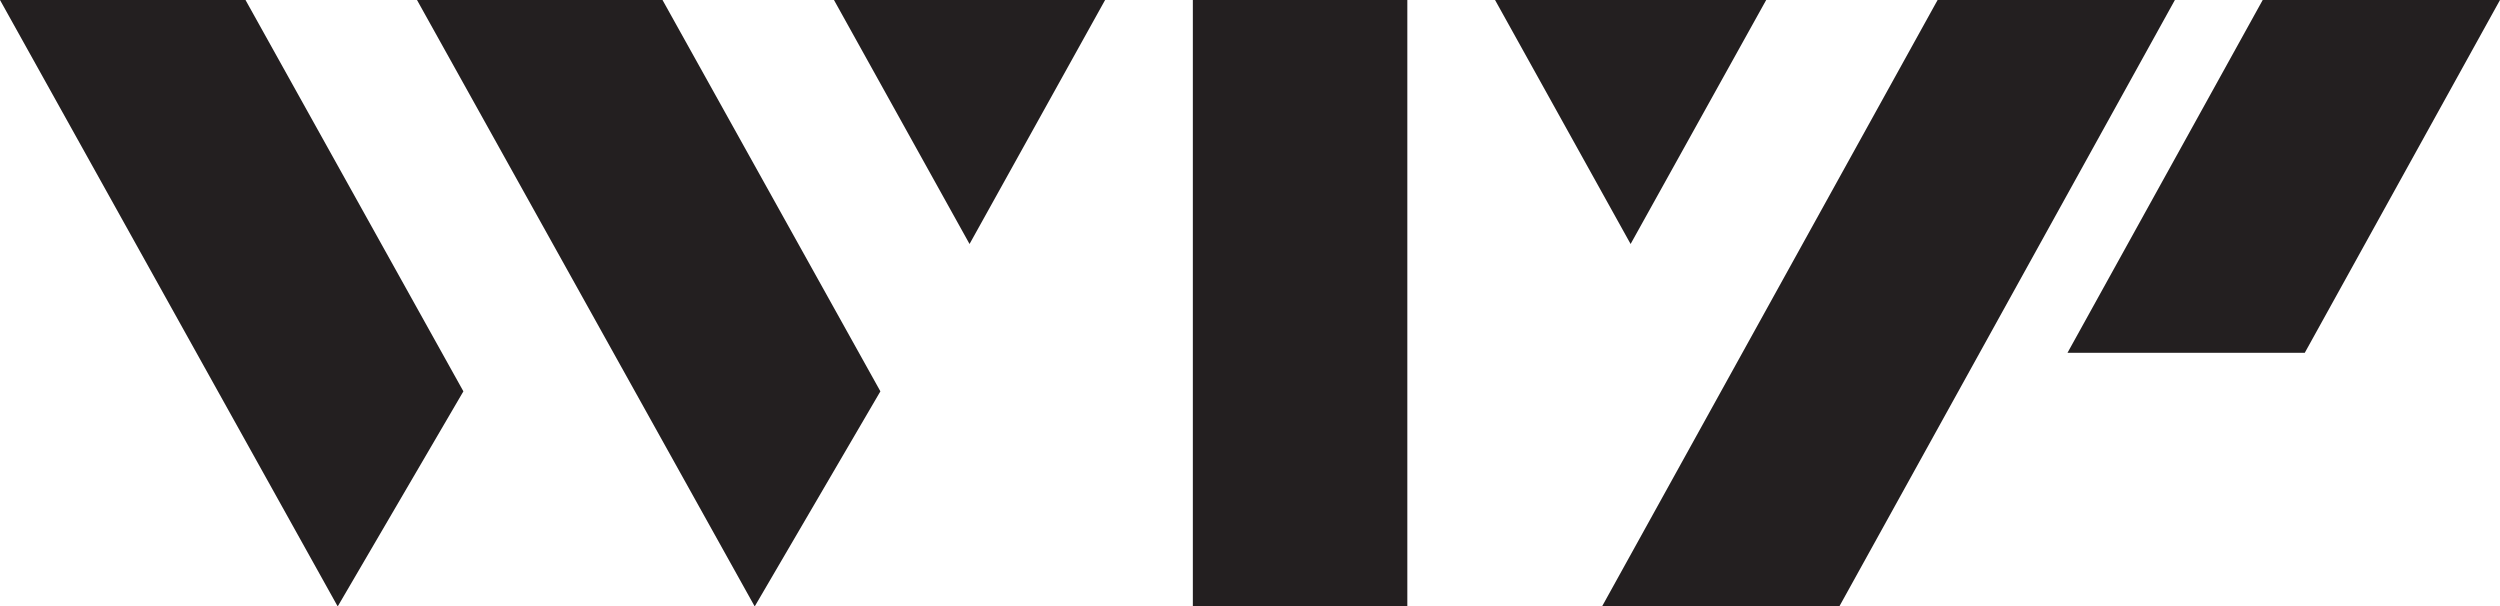
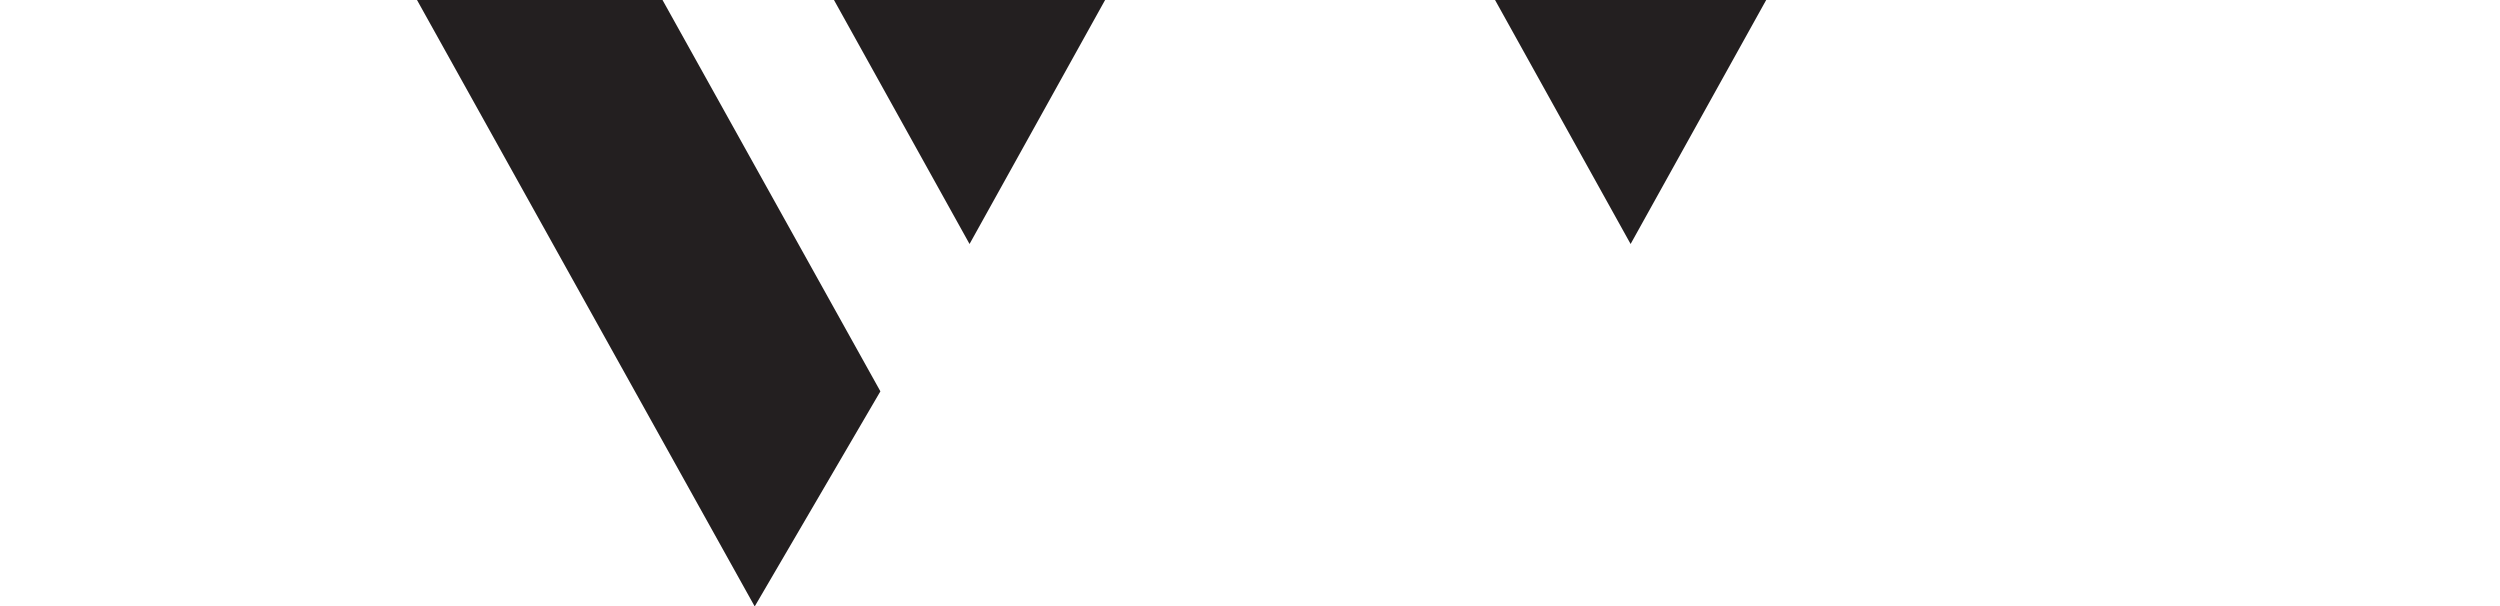
<svg xmlns="http://www.w3.org/2000/svg" viewBox="0 0 1603.71 389.02" data-name="Layer 2" id="Layer_2">
  <defs>
    <style>
      .cls-1 {
        fill: #231f20;
      }
    </style>
  </defs>
  <g data-name="Layer 1" id="Layer_1-2">
    <g>
-       <polygon points="1395.16 0 1179.89 389.02 1027.68 389.02 1242.94 0 1395.16 0" class="cls-1" />
-       <polygon points="1603.71 0 1478.47 226.32 1326.26 226.32 1451.49 0 1603.71 0" class="cls-1" />
-       <rect height="389.02" width="137.59" y="0" x="765.19" class="cls-1" />
      <polygon points="564.76 251.04 484.13 389.02 267.5 0 424.99 0 564.76 251.04" class="cls-1" />
-       <polygon points="297.26 251.04 216.63 389.02 0 0 157.49 0 297.26 251.04" class="cls-1" />
      <polygon points="708.91 0 534.98 0 621.95 156.52 708.91 0" class="cls-1" />
      <polygon points="1132.98 0 959.05 0 1046.01 156.52 1132.98 0" class="cls-1" />
    </g>
  </g>
</svg>